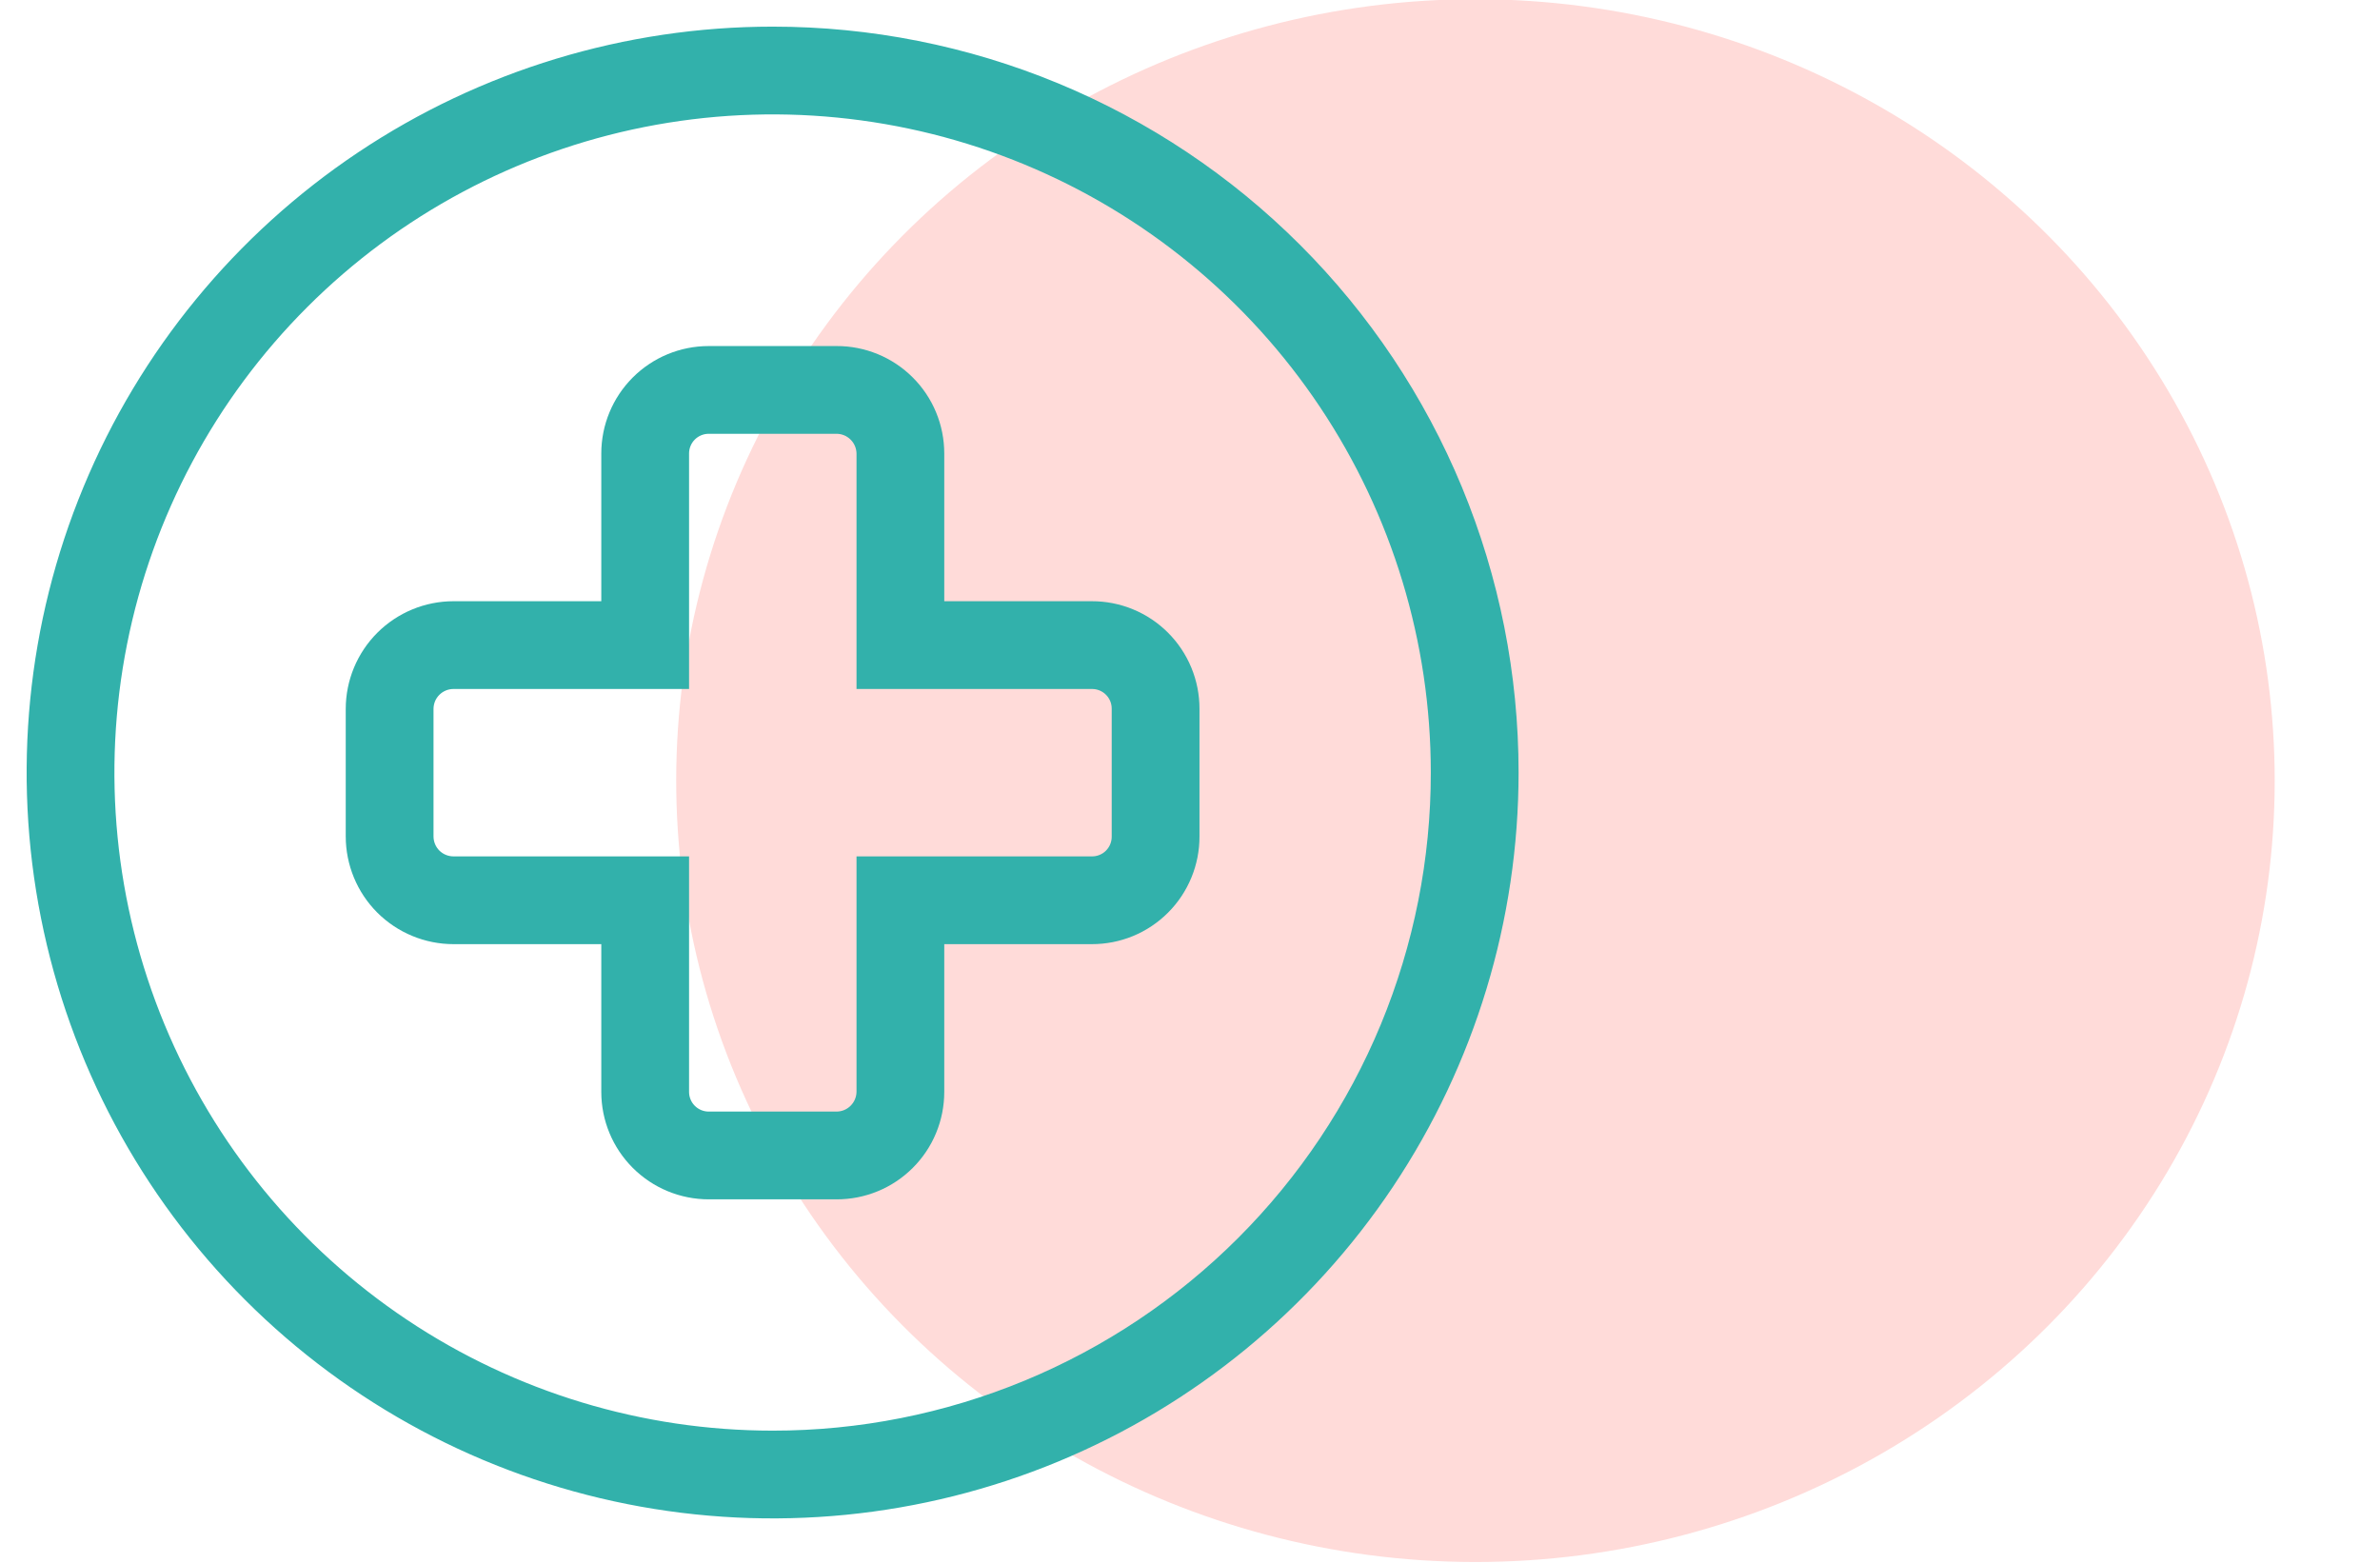
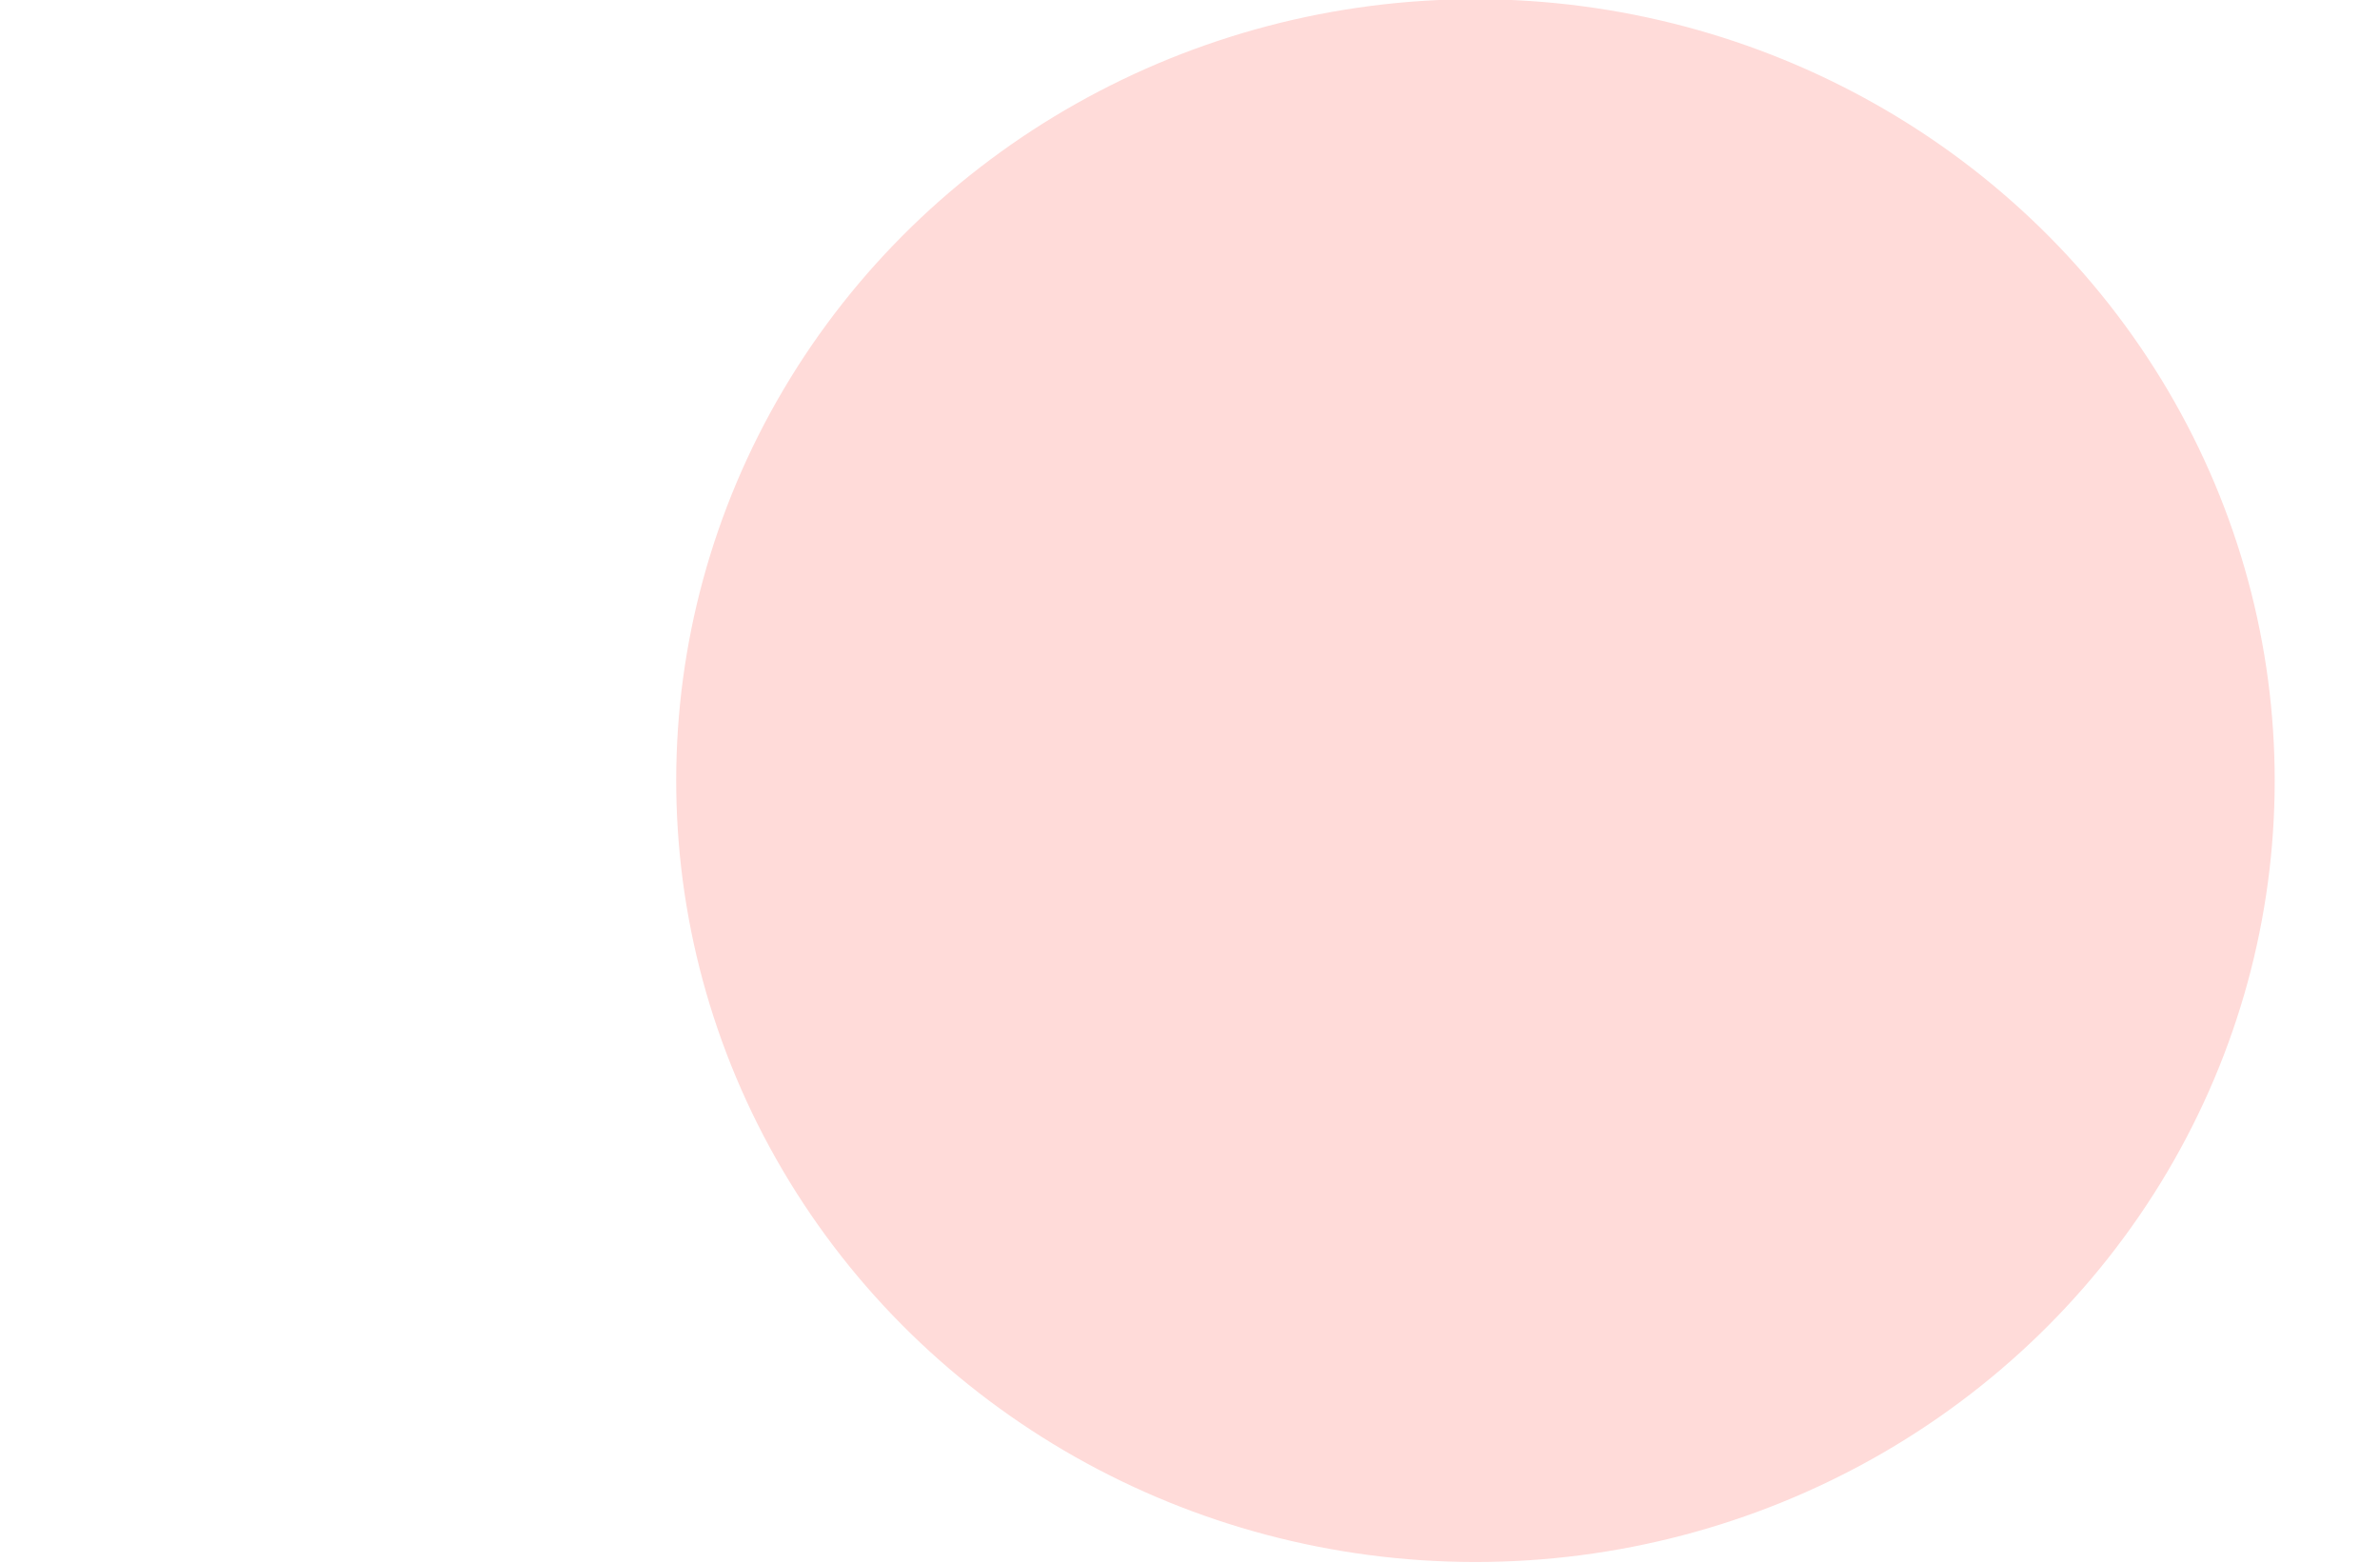
<svg xmlns="http://www.w3.org/2000/svg" width="67" height="44" viewBox="0 0 67 44" fill="none">
  <g clip-path="url(#clip0_1608_3434)">
    <ellipse cx="22" cy="22.5" rx="22" ry="22.5" transform="matrix(-0.001 1 -1 -0.001 64.058 0)" fill="#FFDBD9" />
-     <path fill-rule="evenodd" clip-rule="evenodd" d="M26.582 16.927H30.733C31.132 16.926 31.527 17.003 31.895 17.155C32.264 17.307 32.599 17.531 32.881 17.813C33.163 18.095 33.386 18.43 33.538 18.798C33.691 19.167 33.768 19.562 33.767 19.961V23.548C33.768 23.947 33.691 24.342 33.538 24.711C33.386 25.079 33.163 25.414 32.881 25.696C32.599 25.978 32.264 26.202 31.895 26.354C31.527 26.506 31.132 26.583 30.733 26.582H26.582V30.743C26.582 31.14 26.504 31.535 26.351 31.902C26.199 32.27 25.975 32.603 25.693 32.884C25.411 33.165 25.077 33.388 24.709 33.539C24.341 33.691 23.946 33.768 23.548 33.767H19.951C19.149 33.767 18.38 33.448 17.813 32.881C17.246 32.314 16.927 31.545 16.927 30.743V26.582H12.767C11.962 26.582 11.191 26.262 10.621 25.694C10.053 25.125 9.733 24.353 9.733 23.548V19.961C9.733 19.156 10.053 18.385 10.621 17.816C11.191 17.247 11.962 16.927 12.767 16.927H16.927V12.767C16.927 11.965 17.246 11.195 17.813 10.628C18.38 10.061 19.149 9.743 19.951 9.743H23.548C23.946 9.741 24.341 9.819 24.709 9.97C25.077 10.121 25.411 10.344 25.693 10.625C25.975 10.906 26.199 11.239 26.351 11.607C26.504 11.975 26.582 12.369 26.582 12.767V16.927ZM31.256 23.765C31.284 23.696 31.297 23.623 31.296 23.548V19.961C31.297 19.887 31.284 19.813 31.256 19.744C31.228 19.675 31.187 19.612 31.134 19.56C31.082 19.507 31.019 19.466 30.95 19.438C30.881 19.41 30.807 19.396 30.733 19.398H24.112V12.767C24.109 12.619 24.049 12.478 23.943 12.375C23.838 12.271 23.696 12.213 23.548 12.213H19.951C19.805 12.213 19.664 12.271 19.56 12.375C19.456 12.479 19.398 12.62 19.398 12.767V19.398H12.767C12.617 19.398 12.474 19.457 12.368 19.563C12.263 19.668 12.204 19.811 12.204 19.961V23.548C12.204 23.698 12.263 23.841 12.368 23.947C12.474 24.052 12.617 24.111 12.767 24.111H19.398V30.743C19.398 30.889 19.456 31.03 19.56 31.134C19.664 31.238 19.805 31.296 19.951 31.296H23.548C23.696 31.296 23.838 31.238 23.943 31.134C24.049 31.031 24.109 30.89 24.112 30.743V24.111H30.733C30.807 24.113 30.881 24.099 30.95 24.071C31.019 24.044 31.082 24.002 31.134 23.95C31.187 23.897 31.228 23.834 31.256 23.765Z" fill="#32B1AB" />
-     <path fill-rule="evenodd" clip-rule="evenodd" d="M10.083 4.289C13.537 1.982 17.597 0.75 21.75 0.75C24.508 0.749 27.239 1.291 29.788 2.346C32.336 3.401 34.652 4.948 36.602 6.898C38.552 8.848 40.099 11.164 41.154 13.712C42.209 16.261 42.751 18.992 42.75 21.75C42.75 25.903 41.518 29.963 39.211 33.417C36.903 36.87 33.624 39.562 29.786 41.151C25.949 42.741 21.727 43.157 17.653 42.346C13.579 41.536 9.838 39.536 6.901 36.599C3.964 33.662 1.964 29.921 1.154 25.847C0.343 21.773 0.759 17.551 2.349 13.714C3.938 9.876 6.63 6.597 10.083 4.289ZM11.456 37.157C14.503 39.193 18.085 40.279 21.75 40.279C24.184 40.281 26.594 39.802 28.842 38.872C31.091 37.941 33.134 36.576 34.855 34.855C36.576 33.134 37.941 31.091 38.872 28.842C39.802 26.594 40.281 24.184 40.279 21.75C40.279 18.085 39.193 14.503 37.157 11.456C35.121 8.408 32.227 6.034 28.841 4.631C25.455 3.229 21.729 2.862 18.135 3.577C14.541 4.292 11.239 6.056 8.648 8.648C6.056 11.239 4.292 14.541 3.577 18.135C2.862 21.729 3.229 25.455 4.631 28.841C6.034 32.227 8.408 35.121 11.456 37.157Z" fill="#32B1AB" />
  </g>
  <defs>
    <clipPath id="clip0_1608_3434">
      <rect width="67" height="44" fill="white" />
    </clipPath>
  </defs>
</svg>